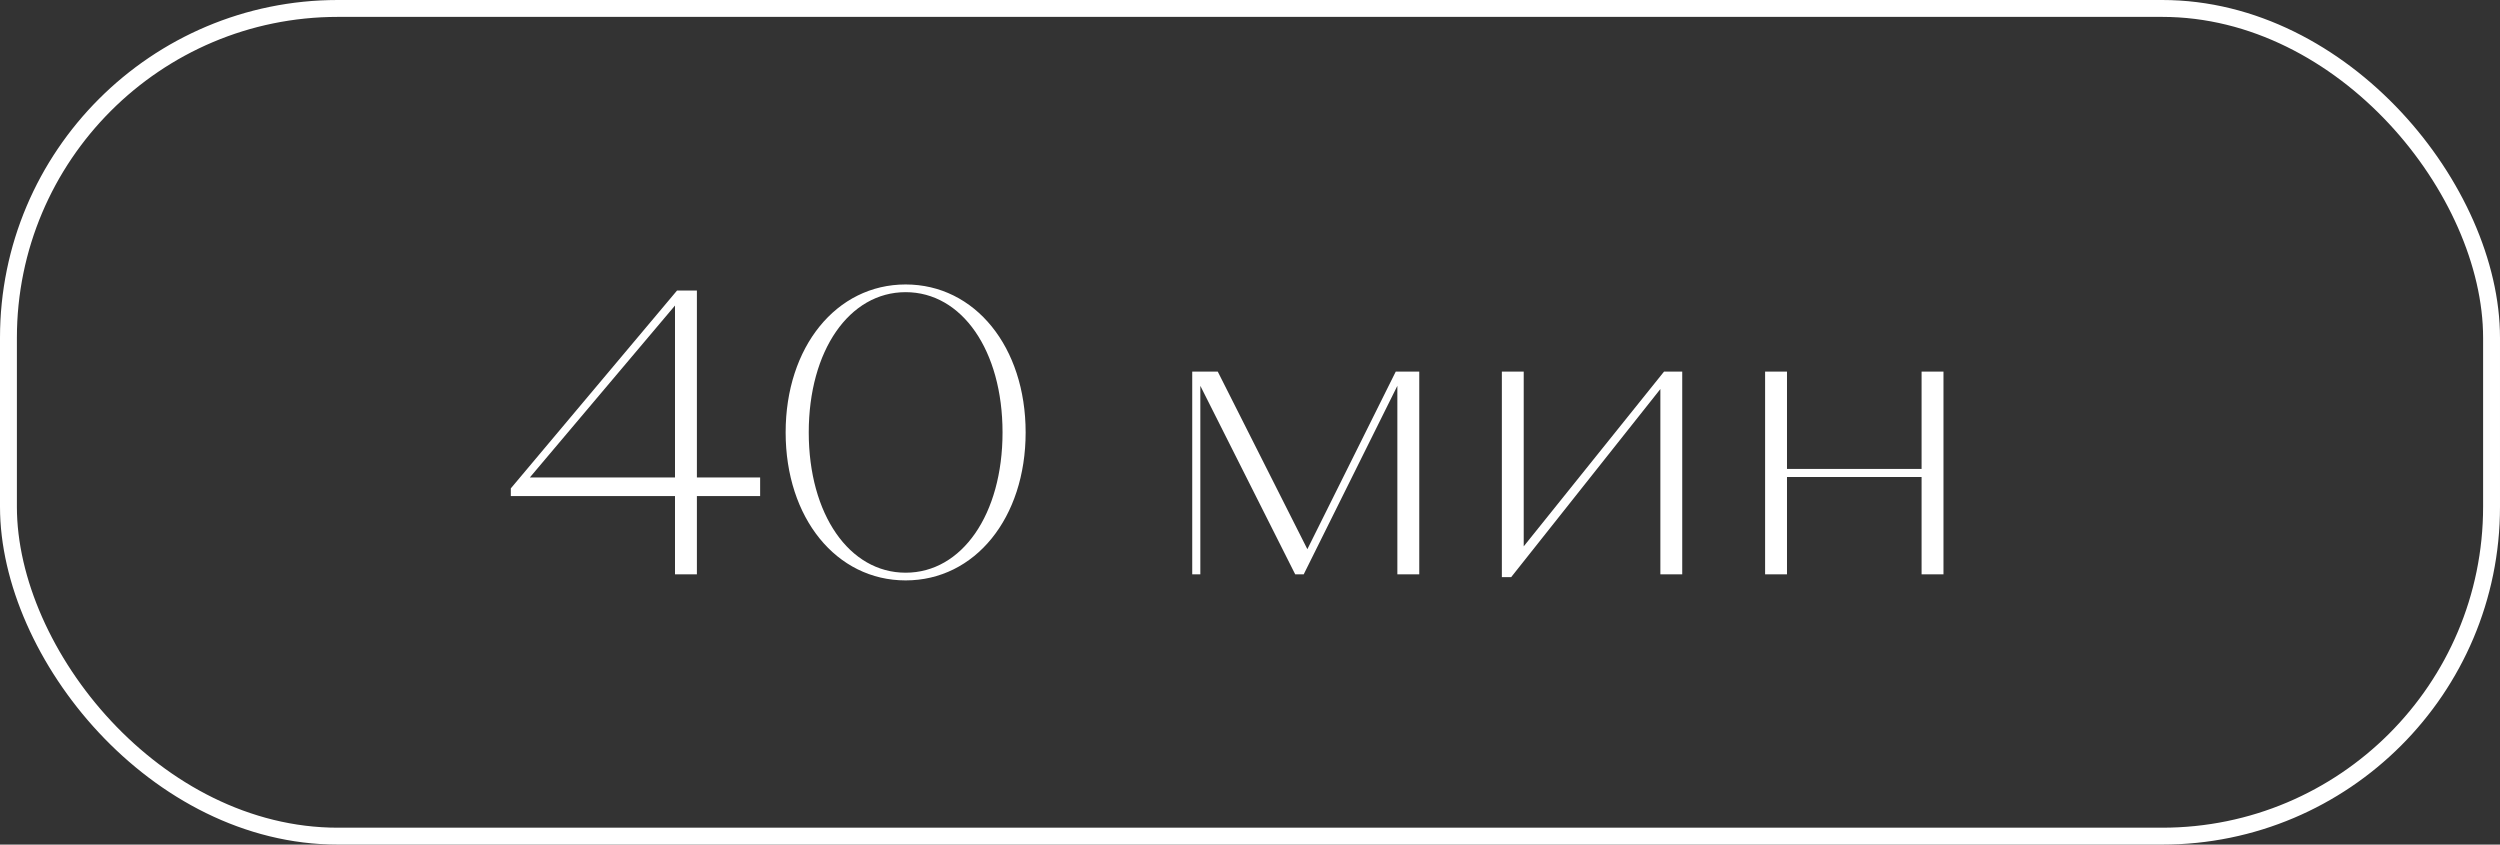
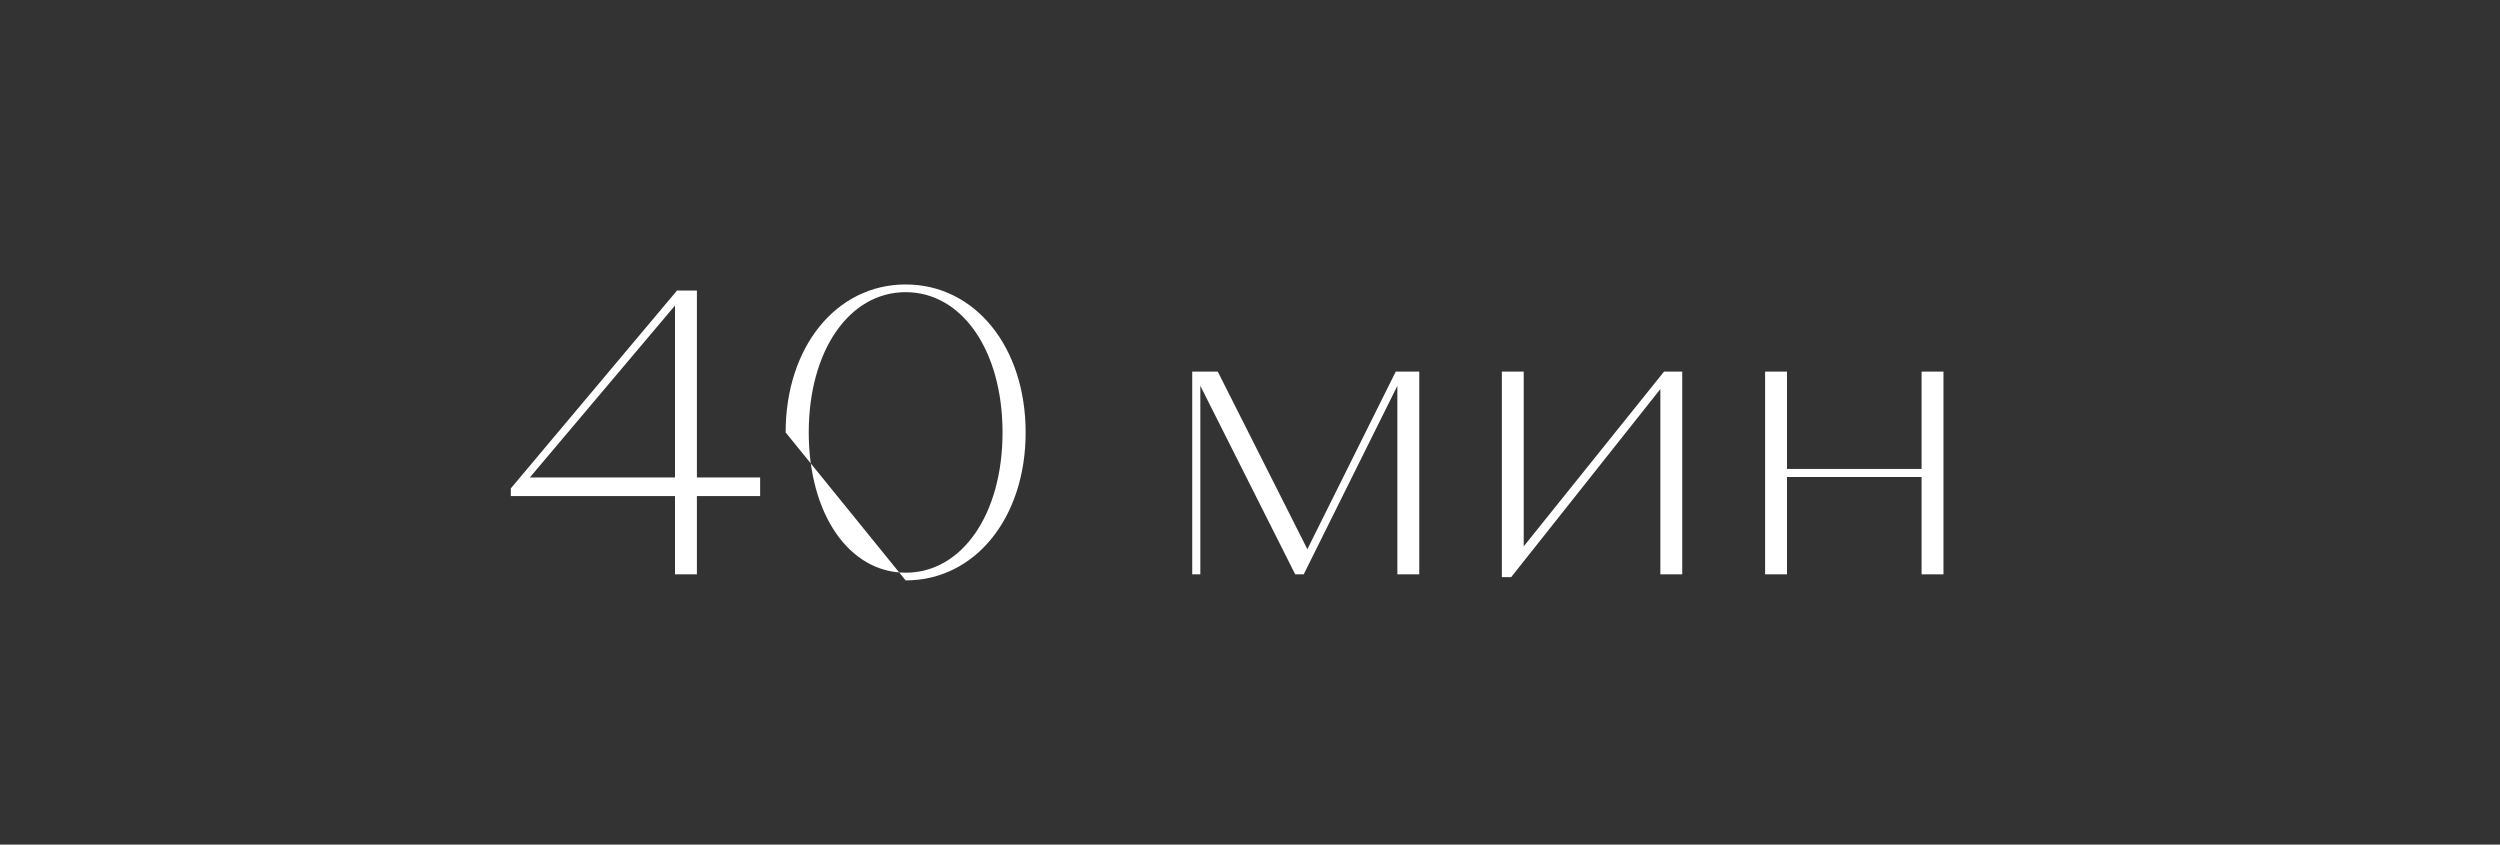
<svg xmlns="http://www.w3.org/2000/svg" width="74" height="25" viewBox="0 0 74 25" fill="none">
  <rect x="0" y="0" width="74" height="25" fill="#333333" stroke="none" />
-   <path d="M19.98 17H20.628V14.684H22.5V14.132H20.628V8.6H20.04L15.12 14.456V14.684H19.98V17ZM15.684 14.132L19.98 9.044V14.132H15.684ZM26.807 17.18C28.859 17.18 30.359 15.332 30.359 12.8C30.359 10.268 28.859 8.42 26.807 8.42C24.755 8.42 23.255 10.268 23.255 12.8C23.255 15.332 24.755 17.18 26.807 17.18ZM26.807 16.952C25.139 16.952 23.939 15.224 23.939 12.8C23.939 10.376 25.139 8.648 26.807 8.648C28.475 8.648 29.675 10.376 29.675 12.8C29.675 15.224 28.475 16.952 26.807 16.952ZM35.29 17H35.53V11.42L38.338 17H38.59L41.362 11.42V17H42.01V11H41.314L38.698 16.256L36.046 11H35.29V17ZM44.455 17.084H44.73L49.147 11.516V17H49.794V11H49.255L45.102 16.172V11H44.455V17.084ZM52.247 17H52.895V14.12H56.879V17H57.527V11H56.879V13.88H52.895V11H52.247V17Z" fill="white" />
-   <rect x="0.25" y="0.25" width="73.5" height="24.5" rx="9.75" stroke="white" stroke-width="0.5" />
+   <path d="M19.98 17H20.628V14.684H22.5V14.132H20.628V8.6H20.04L15.12 14.456V14.684H19.98V17ZM15.684 14.132L19.98 9.044V14.132H15.684ZM26.807 17.18C28.859 17.18 30.359 15.332 30.359 12.8C30.359 10.268 28.859 8.42 26.807 8.42C24.755 8.42 23.255 10.268 23.255 12.8ZM26.807 16.952C25.139 16.952 23.939 15.224 23.939 12.8C23.939 10.376 25.139 8.648 26.807 8.648C28.475 8.648 29.675 10.376 29.675 12.8C29.675 15.224 28.475 16.952 26.807 16.952ZM35.29 17H35.53V11.42L38.338 17H38.59L41.362 11.42V17H42.01V11H41.314L38.698 16.256L36.046 11H35.29V17ZM44.455 17.084H44.73L49.147 11.516V17H49.794V11H49.255L45.102 16.172V11H44.455V17.084ZM52.247 17H52.895V14.12H56.879V17H57.527V11H56.879V13.88H52.895V11H52.247V17Z" fill="white" />
</svg>